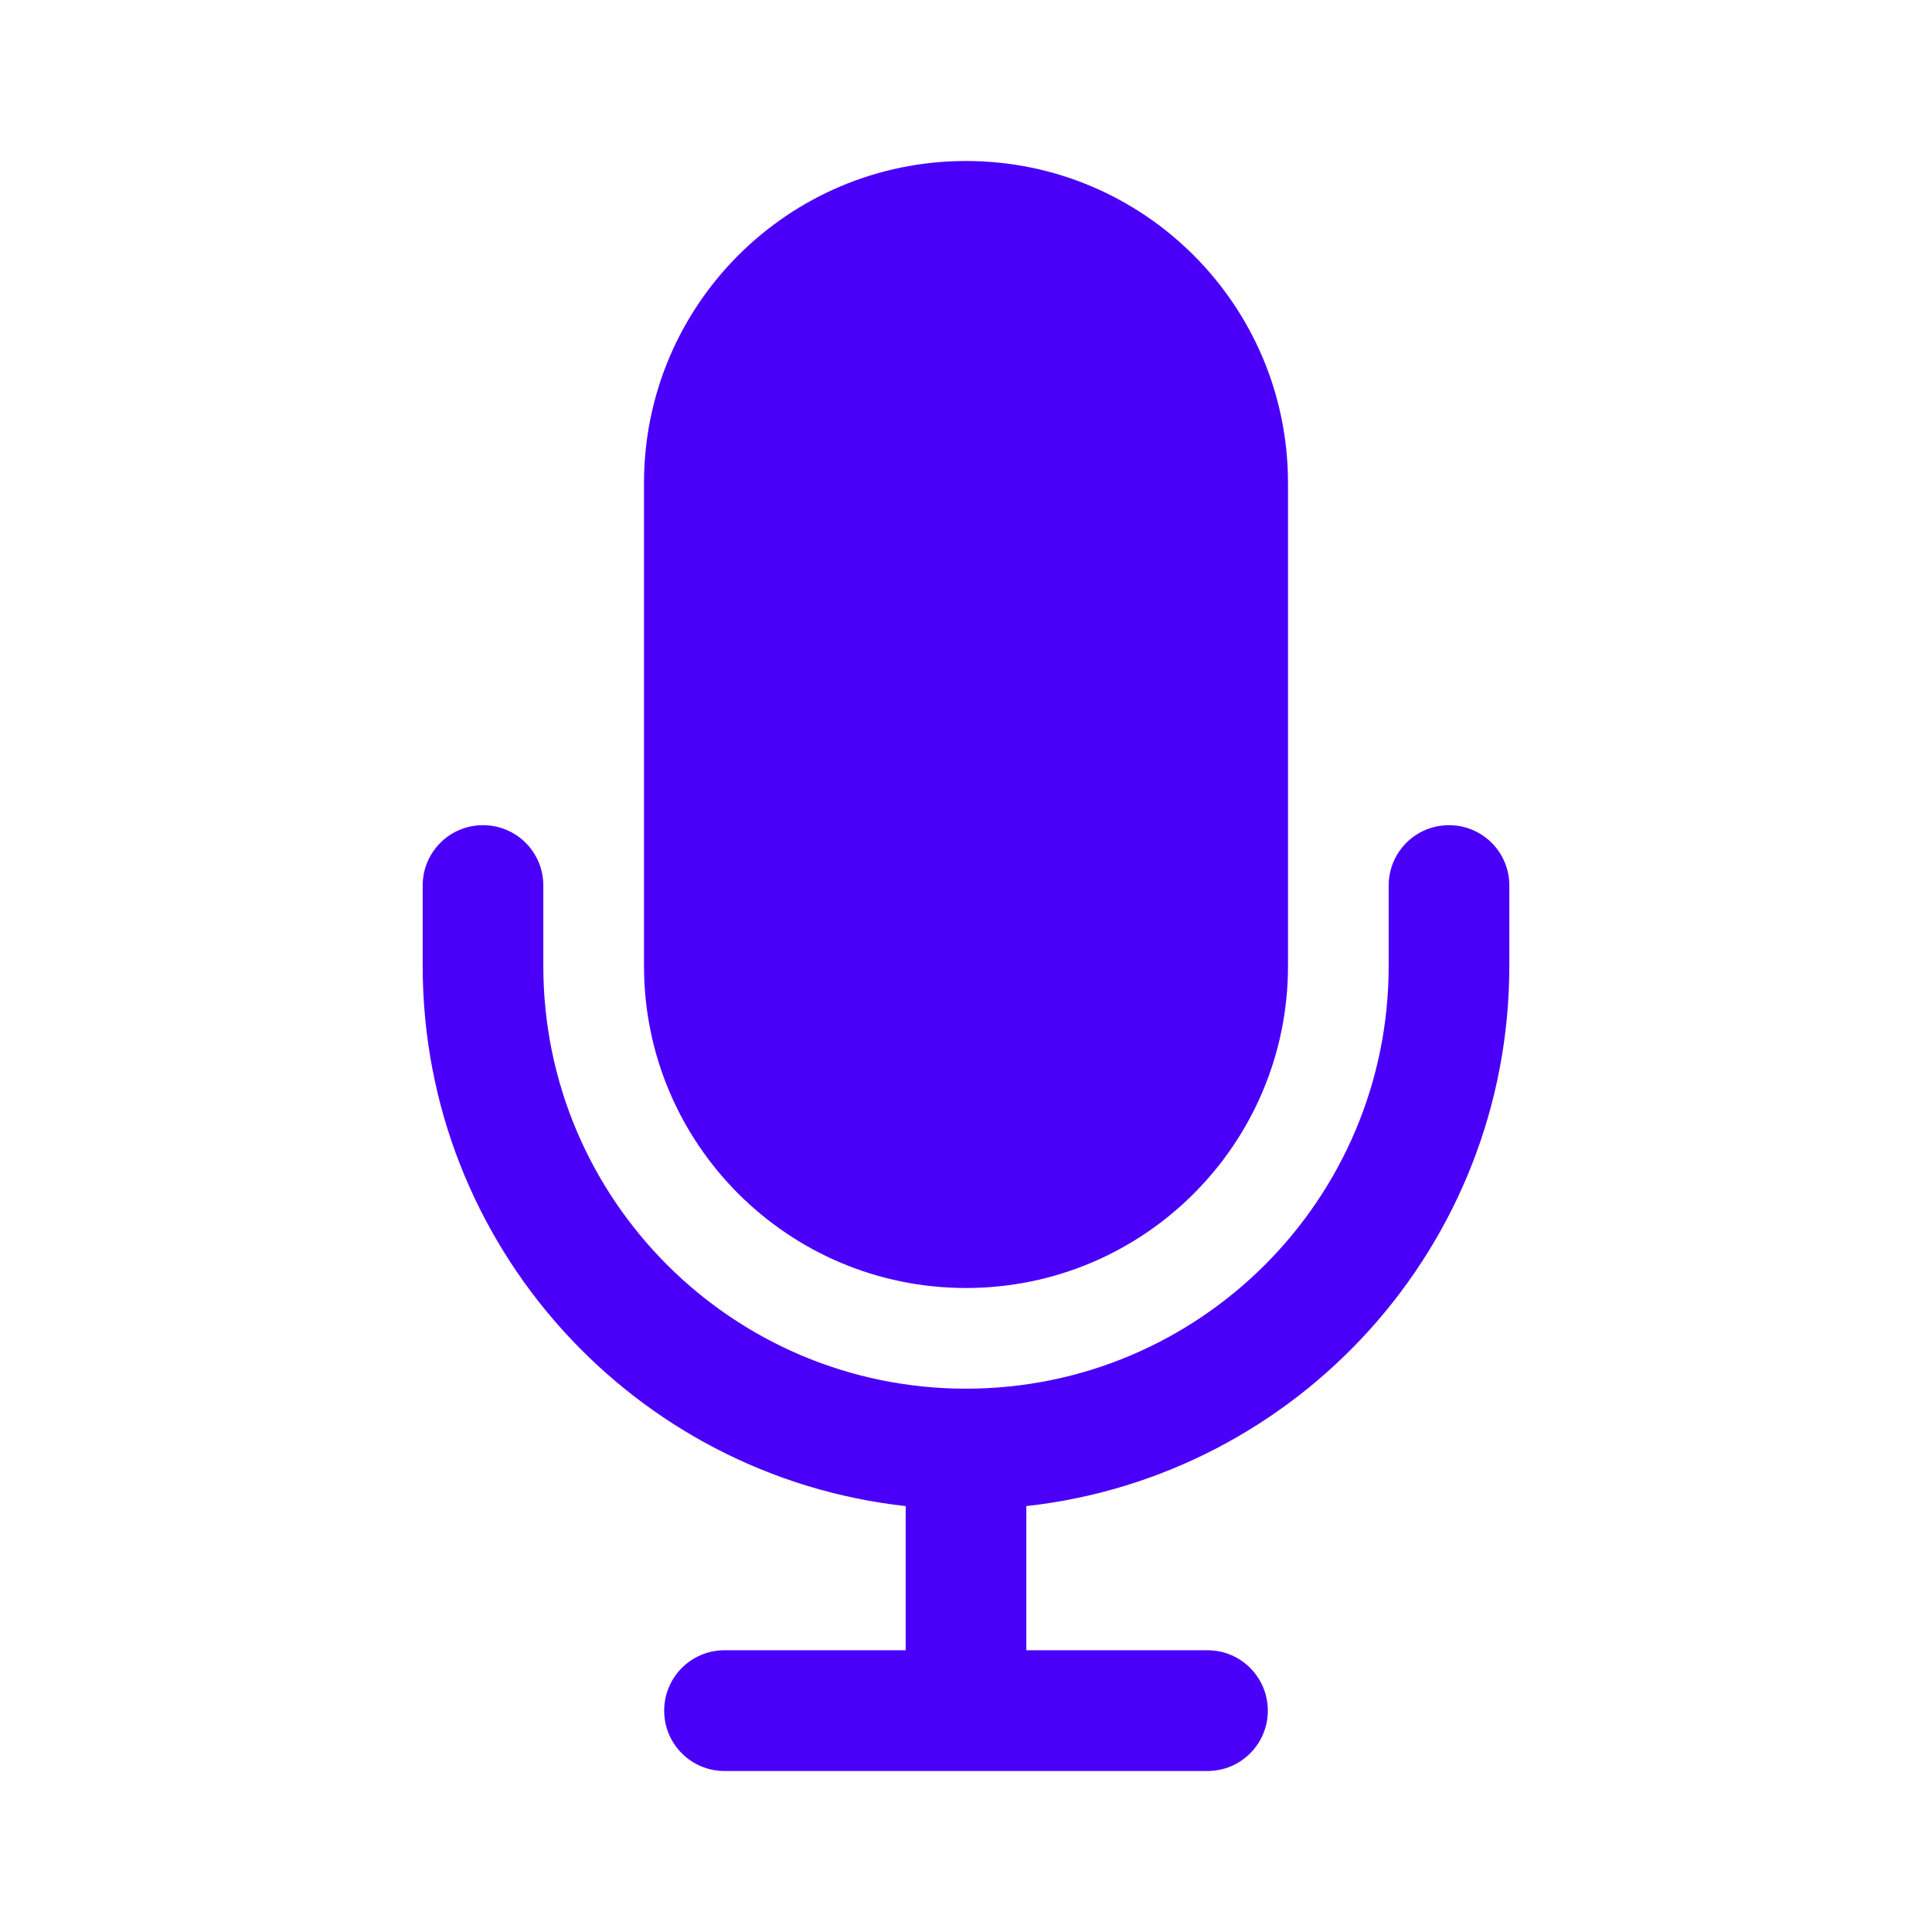
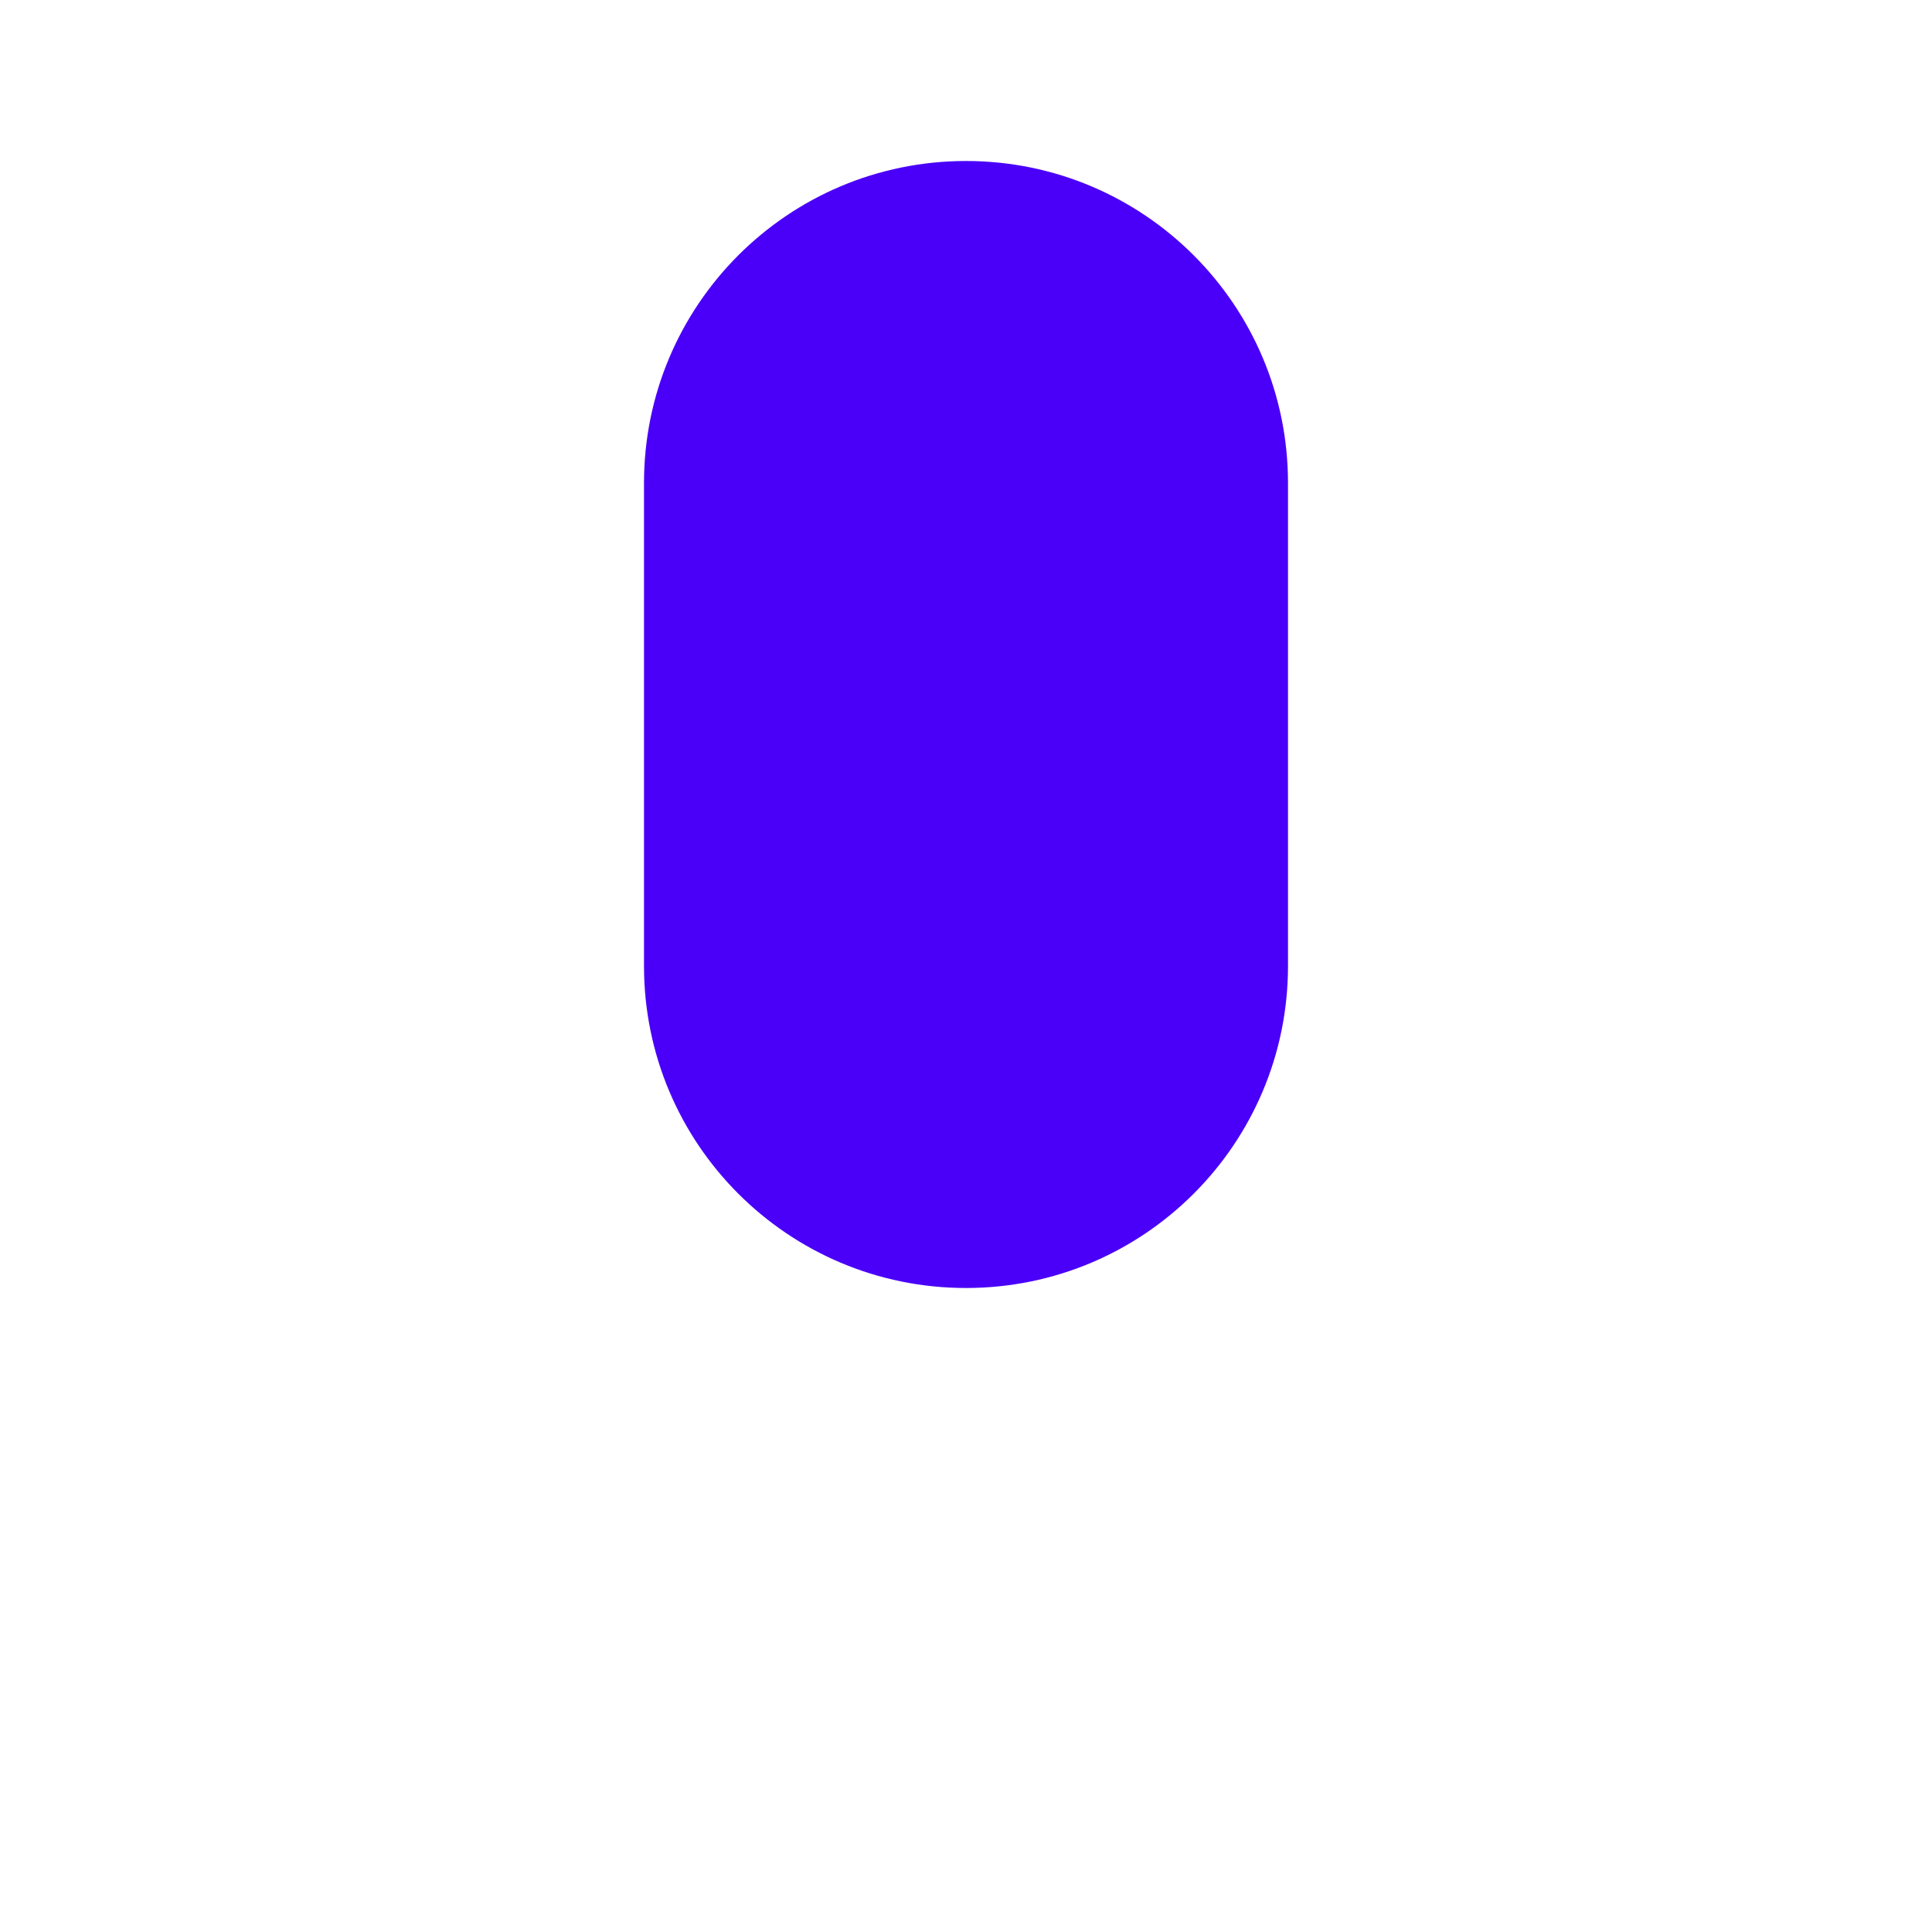
<svg xmlns="http://www.w3.org/2000/svg" width="18" height="18" viewBox="0 0 18 18" fill="none">
  <path d="M9 1.5C7.343 1.5 6 2.843 6 4.5V9C6 10.657 7.343 12 9 12C10.657 12 12 10.657 12 9V4.5C12 2.843 10.657 1.5 9 1.5Z" fill="#4A00F8" />
-   <path d="M4.5 7.688C4.811 7.688 5.062 7.939 5.062 8.25V9C5.062 11.175 6.825 12.938 9 12.938C11.175 12.938 12.938 11.175 12.938 9V8.25C12.938 7.939 13.189 7.688 13.5 7.688C13.811 7.688 14.062 7.939 14.062 8.25V9C14.062 11.606 12.094 13.752 9.562 14.032V15.375H11.25C11.561 15.375 11.812 15.627 11.812 15.938C11.812 16.248 11.561 16.5 11.25 16.5H6.75C6.439 16.5 6.188 16.248 6.188 15.938C6.188 15.627 6.439 15.375 6.75 15.375H8.438V14.032C5.906 13.752 3.938 11.606 3.938 9V8.25C3.938 7.939 4.189 7.688 4.5 7.688Z" fill="#4A00F8" />
</svg>